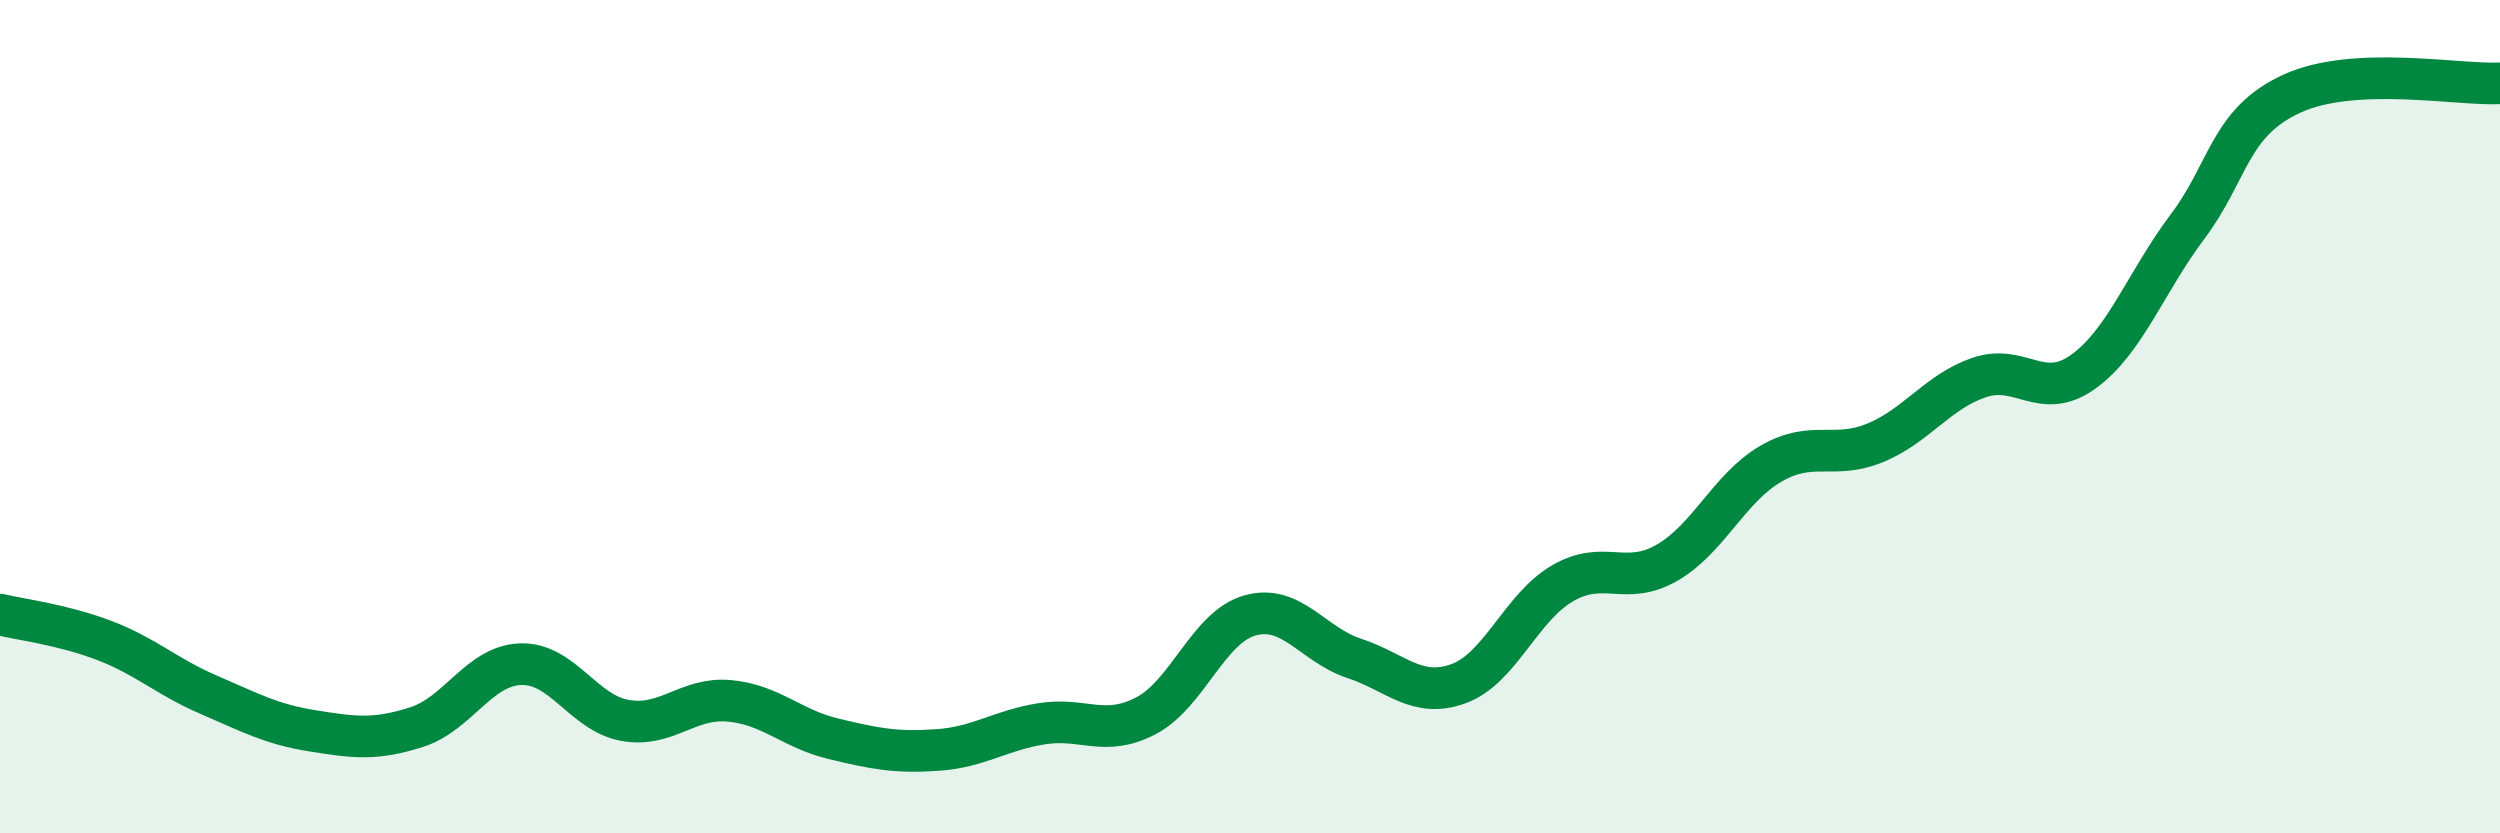
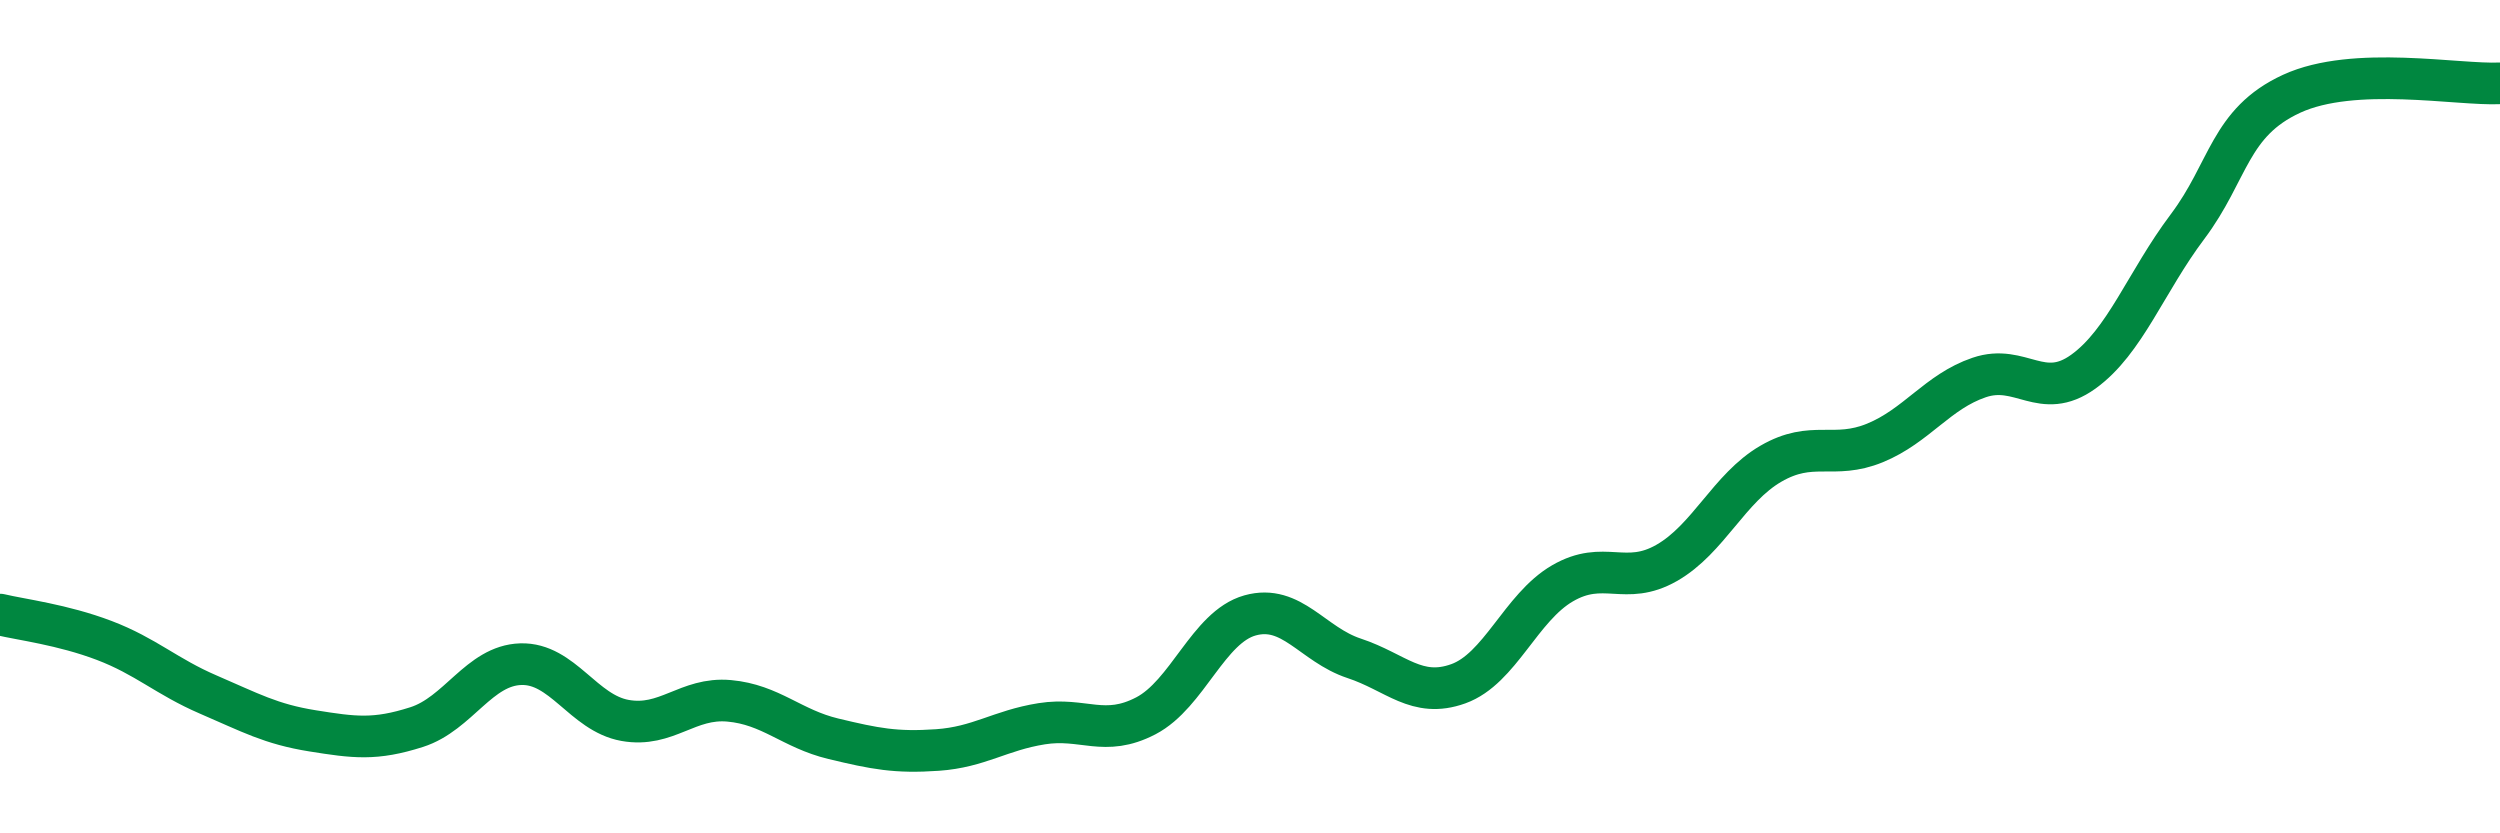
<svg xmlns="http://www.w3.org/2000/svg" width="60" height="20" viewBox="0 0 60 20">
-   <path d="M 0,14.75 C 0.5,14.87 1.5,14.99 2.5,15.37 C 3.5,15.75 4,16.24 5,16.67 C 6,17.1 6.5,17.38 7.5,17.54 C 8.5,17.7 9,17.77 10,17.45 C 11,17.13 11.5,15.97 12.5,15.94 C 13.5,15.91 14,17.11 15,17.29 C 16,17.47 16.5,16.73 17.5,16.82 C 18.5,16.91 19,17.49 20,17.73 C 21,17.97 21.5,18.07 22.5,18 C 23.5,17.93 24,17.53 25,17.37 C 26,17.21 26.5,17.7 27.5,17.18 C 28.5,16.66 29,15.05 30,14.77 C 31,14.49 31.5,15.47 32.5,15.8 C 33.5,16.13 34,16.77 35,16.41 C 36,16.05 36.5,14.58 37.5,14 C 38.5,13.42 39,14.08 40,13.51 C 41,12.94 41.5,11.71 42.5,11.13 C 43.5,10.55 44,11.04 45,10.63 C 46,10.22 46.5,9.4 47.5,9.06 C 48.5,8.72 49,9.64 50,8.92 C 51,8.2 51.5,6.77 52.5,5.44 C 53.5,4.11 53.5,2.94 55,2.25 C 56.5,1.56 59,2.05 60,2L60 20L0 20Z" fill="#008740" opacity="0.1" stroke-linecap="round" stroke-linejoin="round" />
  <path d="M 0,14.75 C 0.5,14.87 1.5,14.99 2.5,15.37 C 3.5,15.75 4,16.24 5,16.67 C 6,17.1 6.5,17.38 7.5,17.54 C 8.5,17.7 9,17.77 10,17.45 C 11,17.13 11.5,15.97 12.5,15.94 C 13.5,15.91 14,17.11 15,17.29 C 16,17.47 16.5,16.73 17.5,16.82 C 18.5,16.91 19,17.49 20,17.73 C 21,17.97 21.5,18.07 22.5,18 C 23.5,17.93 24,17.53 25,17.37 C 26,17.21 26.5,17.7 27.5,17.18 C 28.5,16.66 29,15.05 30,14.77 C 31,14.49 31.5,15.47 32.5,15.8 C 33.5,16.13 34,16.77 35,16.41 C 36,16.05 36.5,14.58 37.5,14 C 38.5,13.42 39,14.08 40,13.51 C 41,12.94 41.5,11.71 42.5,11.13 C 43.5,10.55 44,11.04 45,10.63 C 46,10.22 46.5,9.4 47.5,9.06 C 48.5,8.72 49,9.64 50,8.92 C 51,8.2 51.5,6.77 52.5,5.44 C 53.5,4.11 53.5,2.94 55,2.25 C 56.5,1.56 59,2.05 60,2" stroke="#008740" stroke-width="1" fill="none" stroke-linecap="round" stroke-linejoin="round" />
</svg>